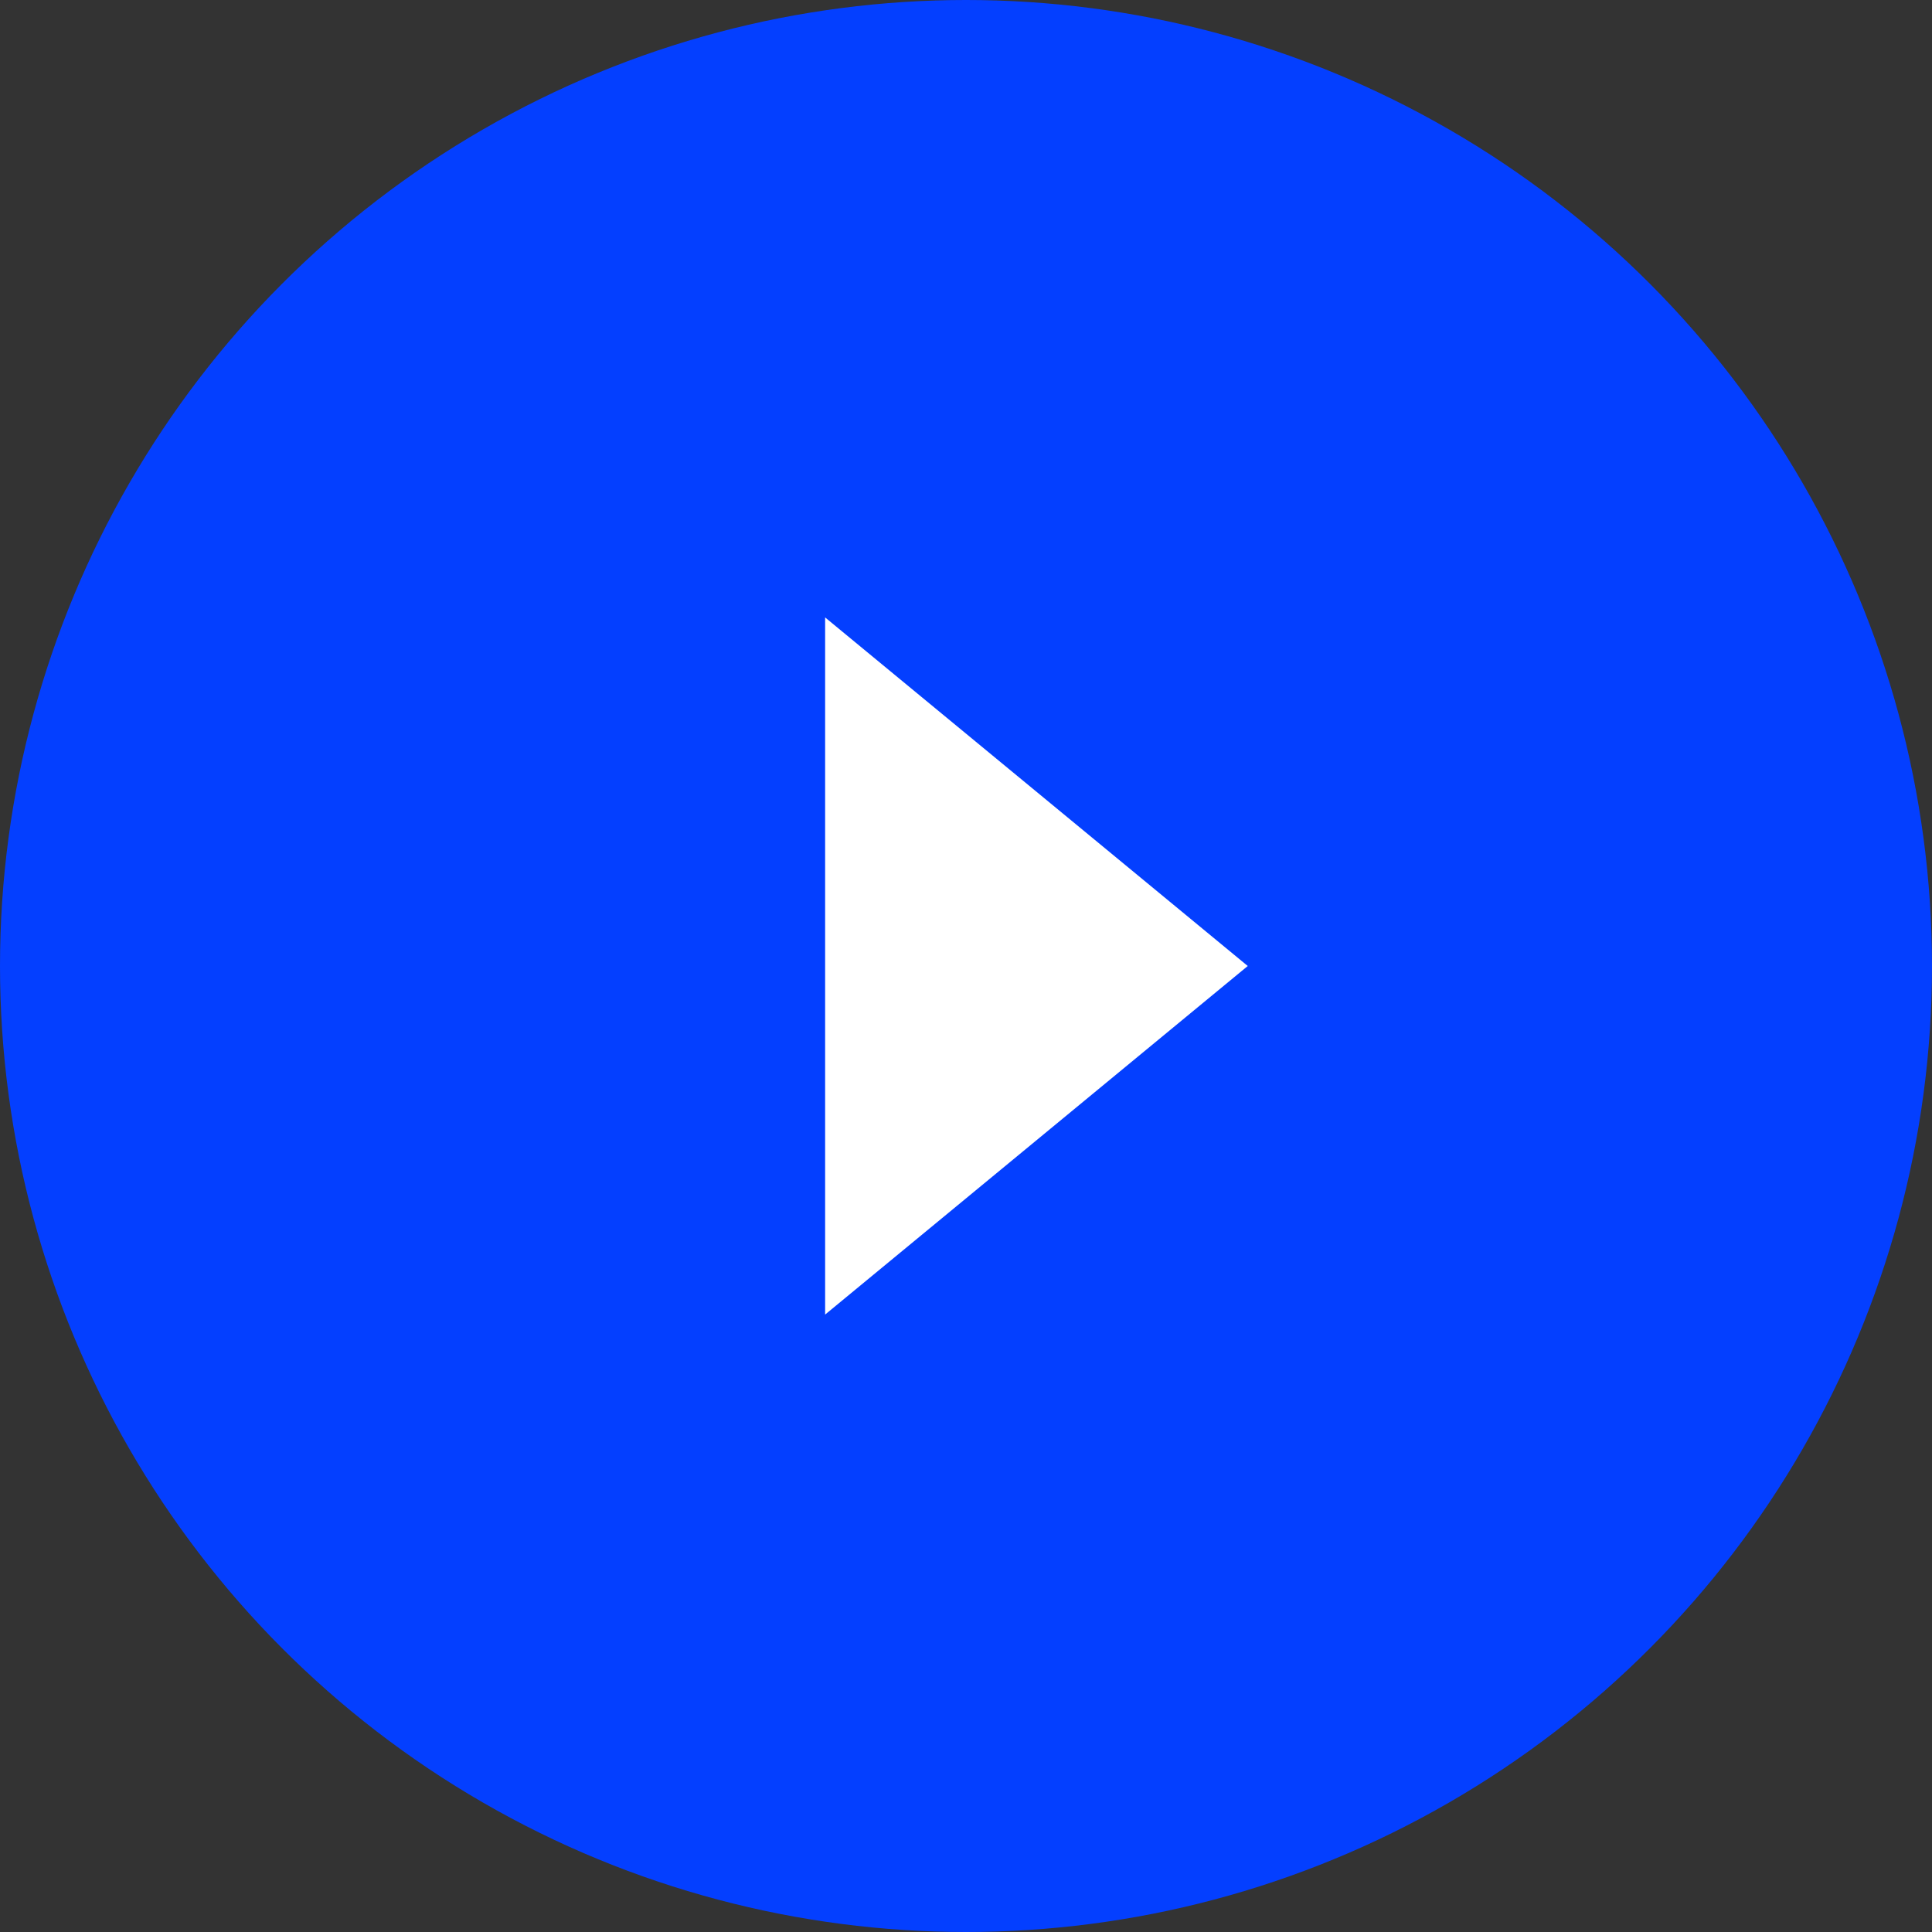
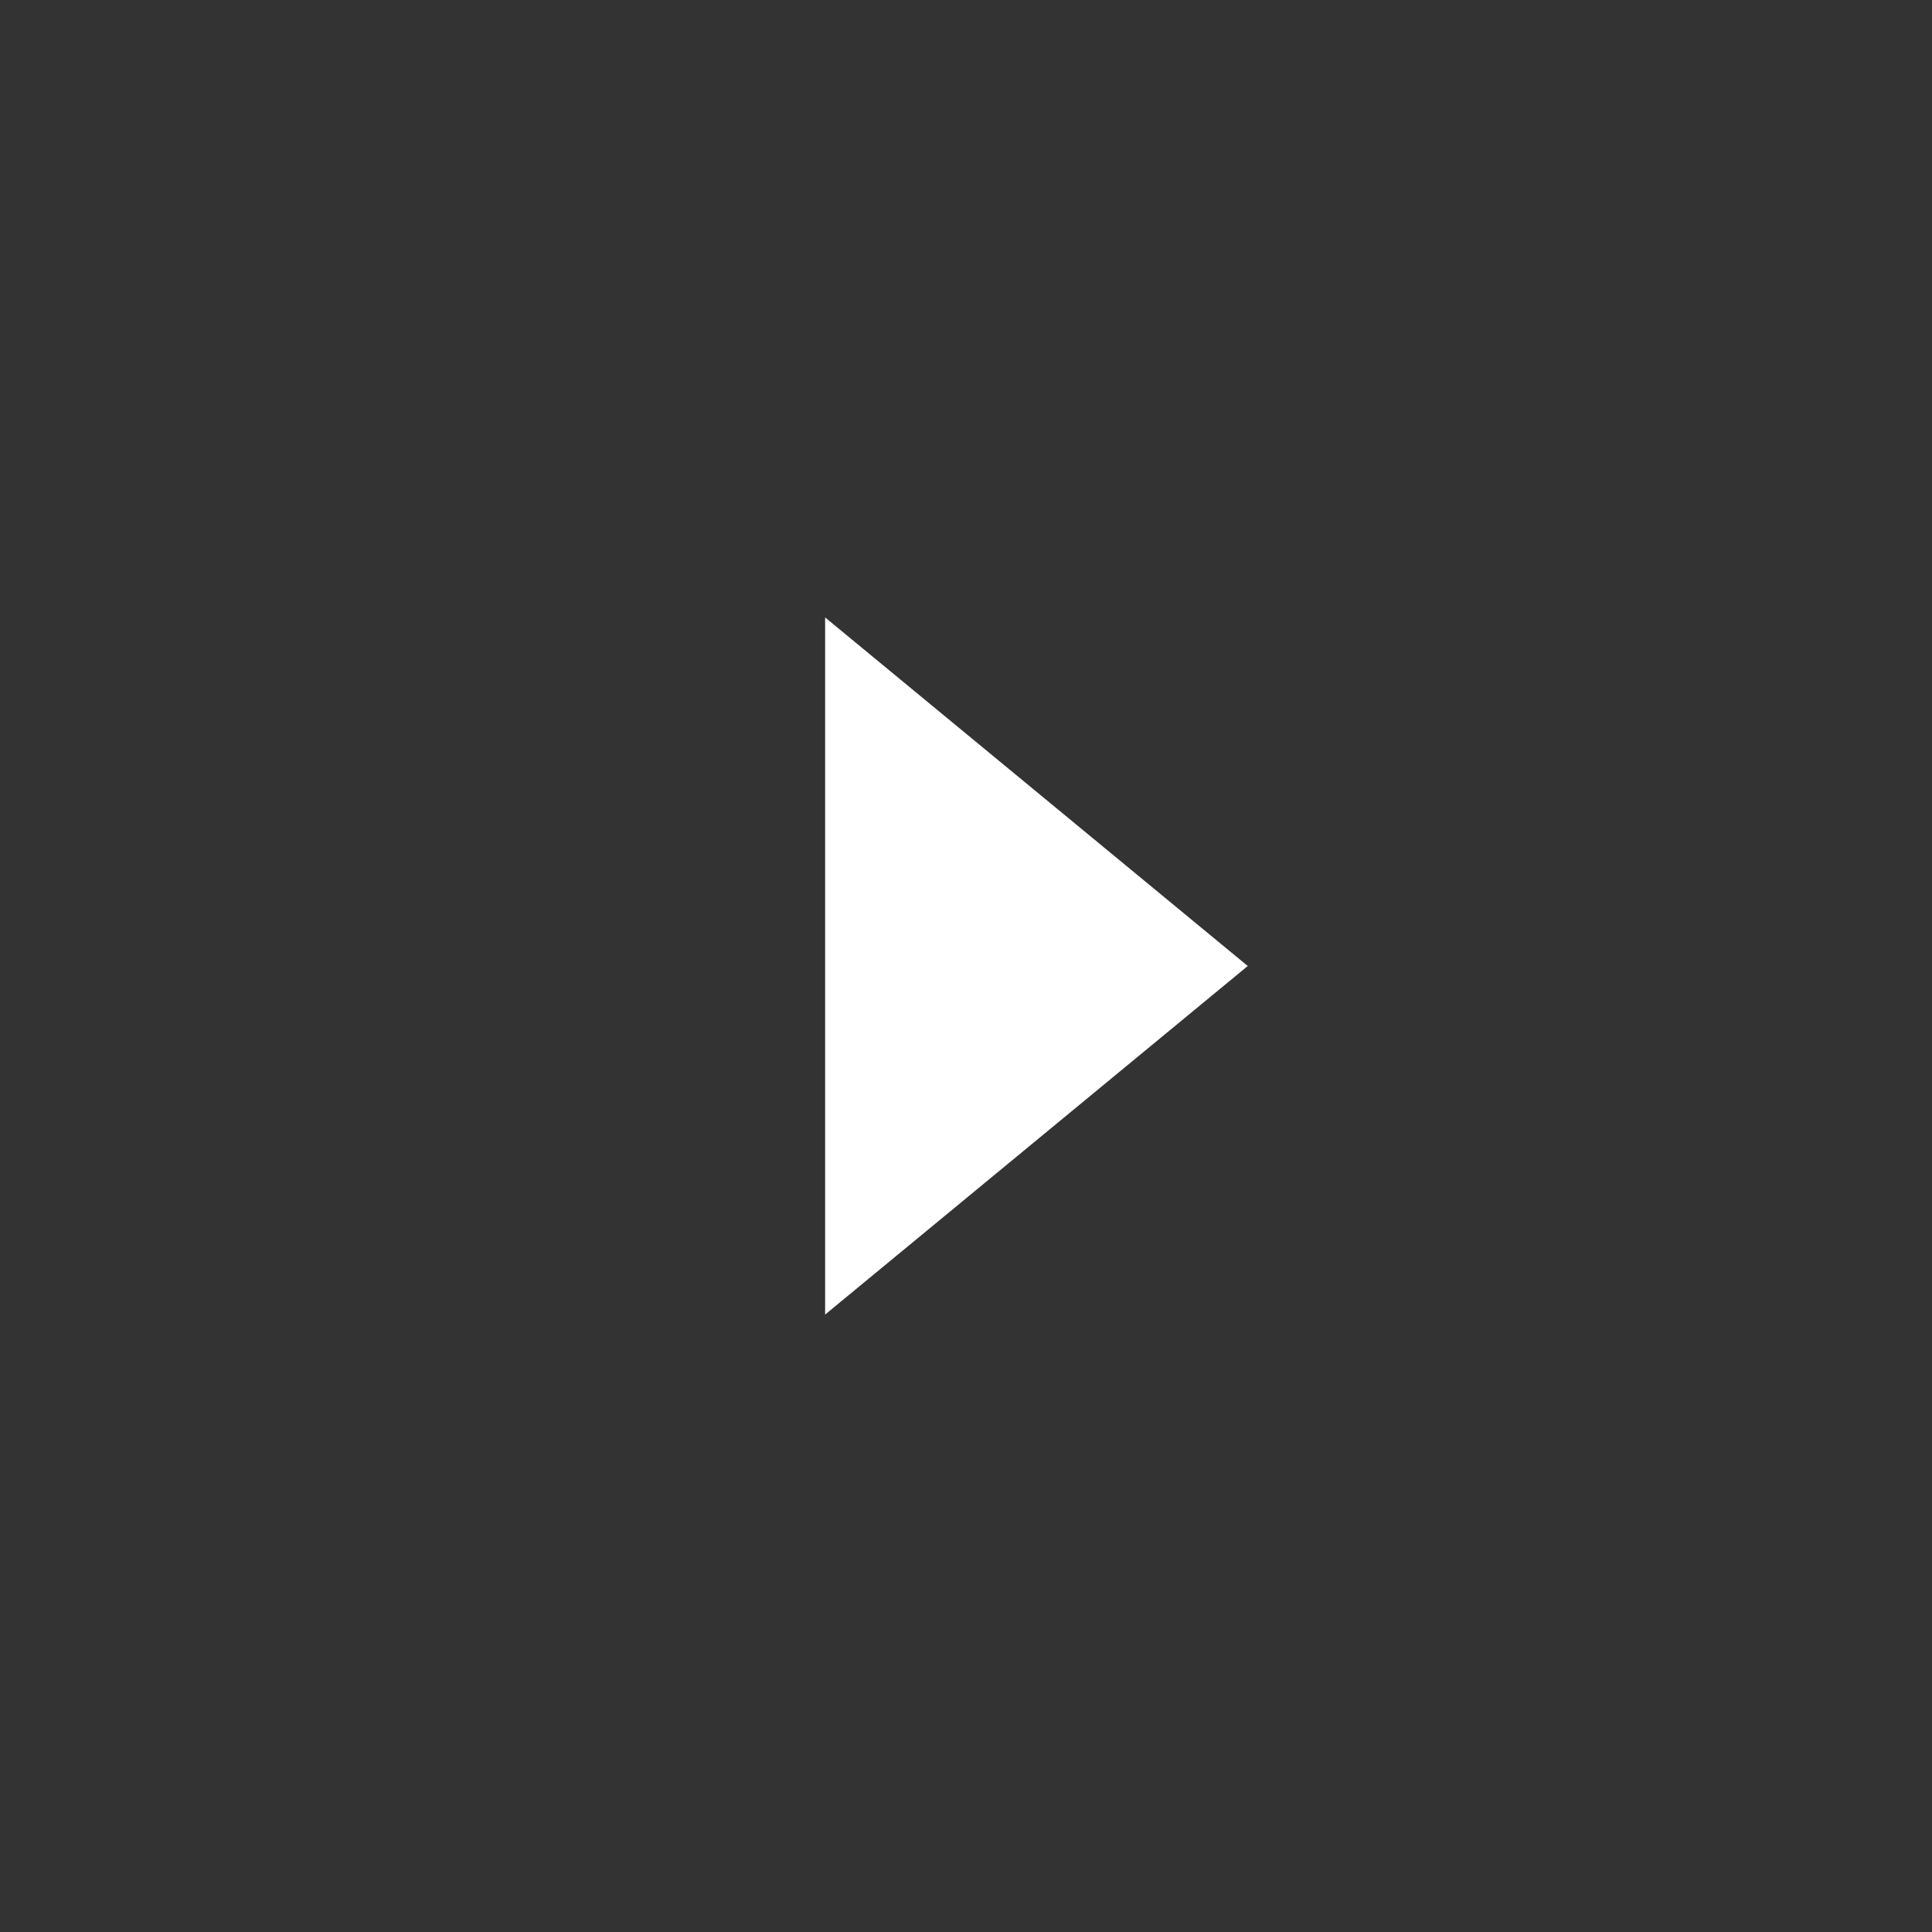
<svg xmlns="http://www.w3.org/2000/svg" width="48" height="48" viewBox="0 0 48 48" fill="none">
  <rect x="0" y="0" width="48" height="48" fill="#333333" stroke="none" />
-   <circle cx="24" cy="24" r="24" fill="#043FFF" />
  <path d="M31 24L20.5 32.66L20.5 15.34L31 24Z" fill="white" />
</svg>